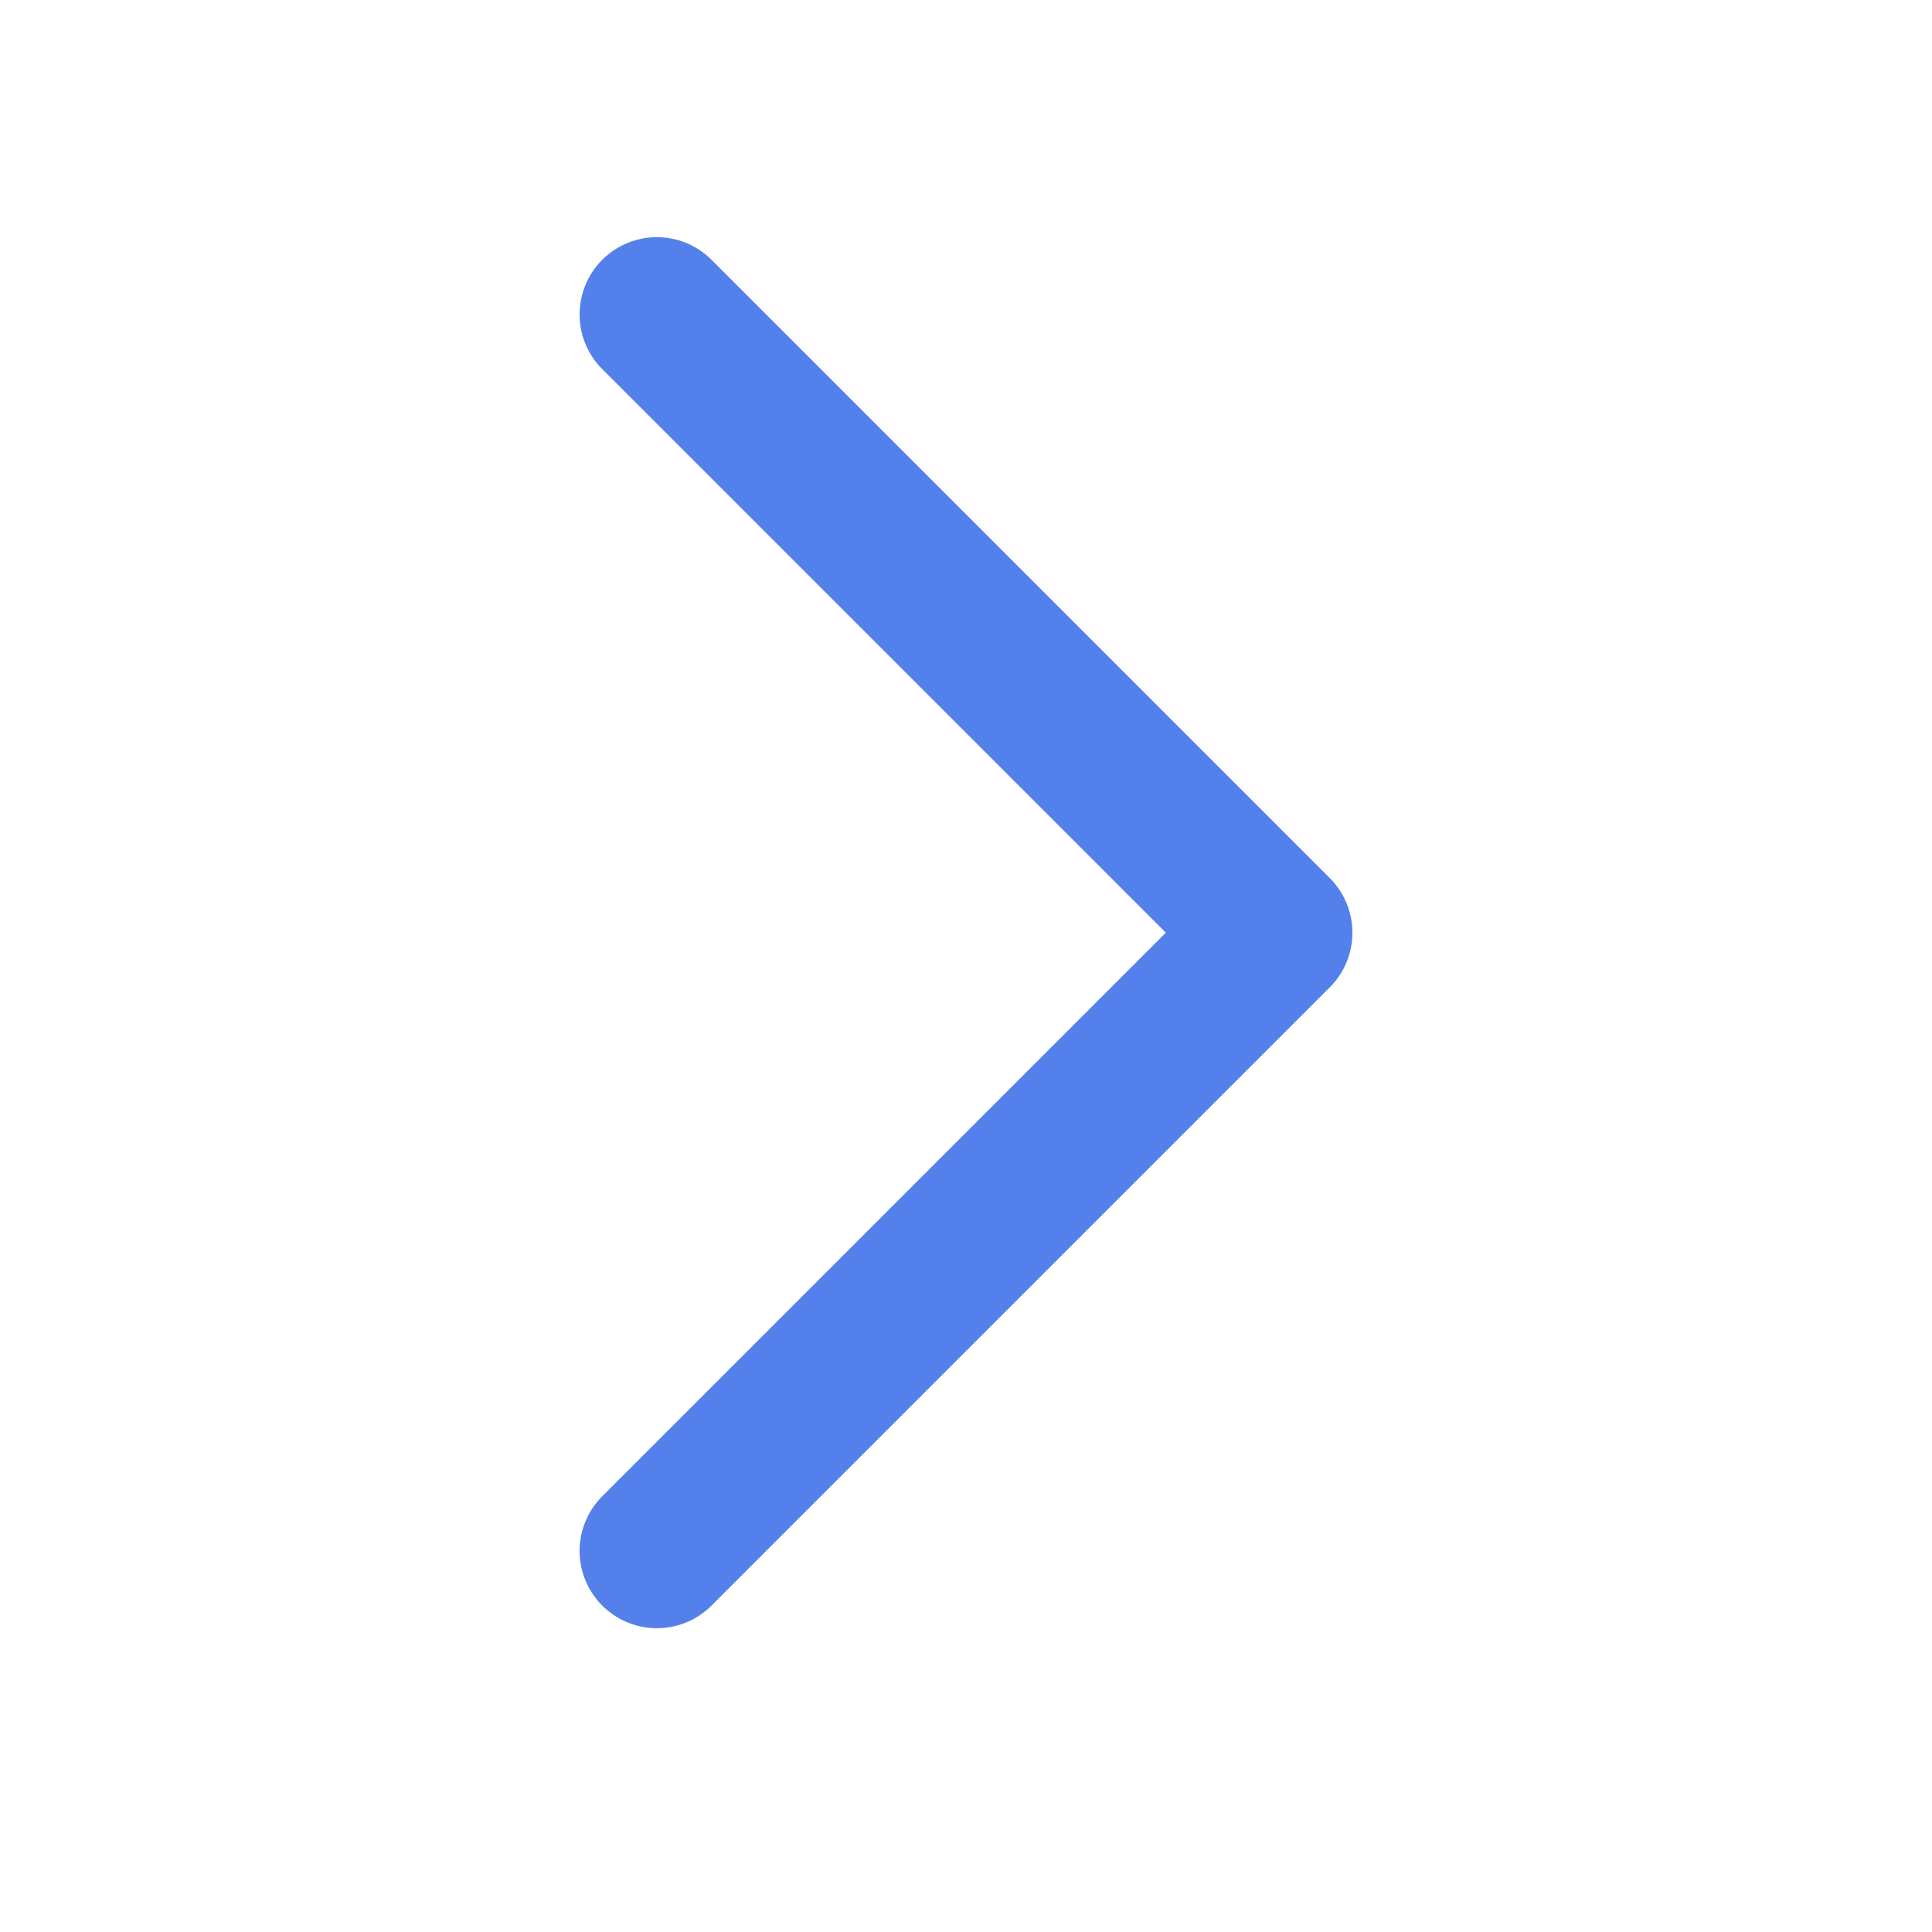
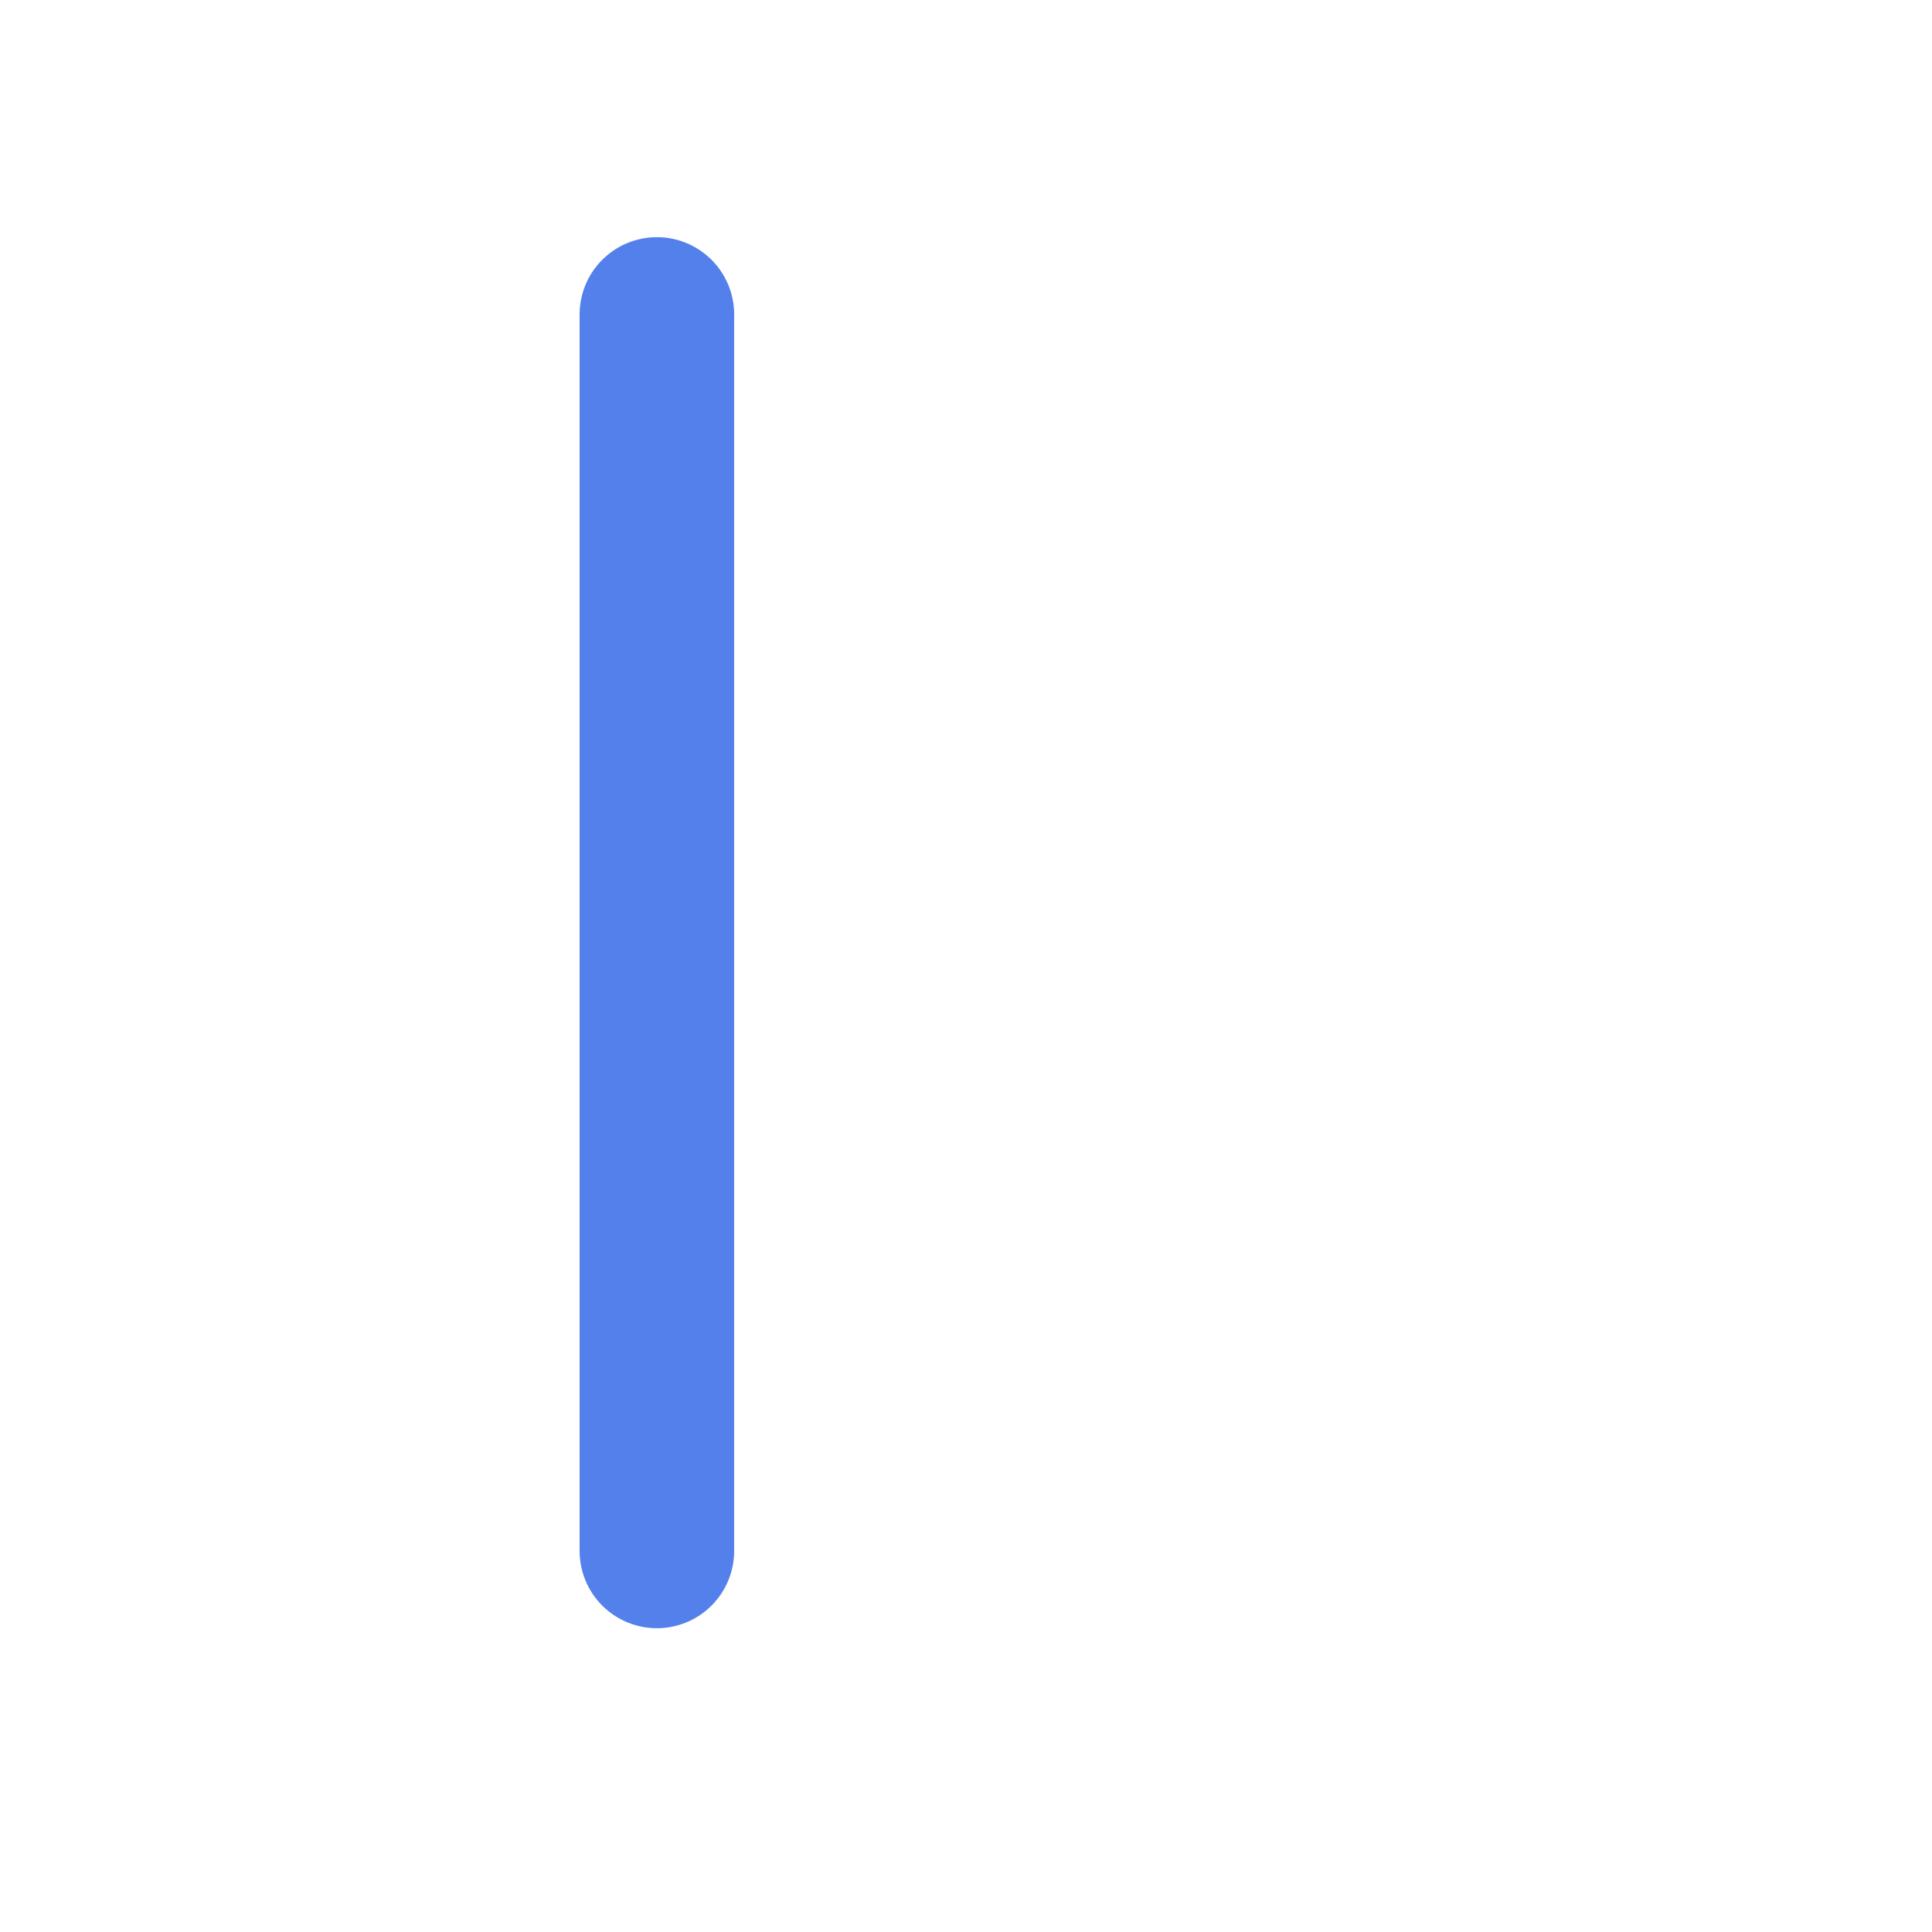
<svg xmlns="http://www.w3.org/2000/svg" width="25" height="25" viewBox="0 0 25 25" fill="none">
-   <path d="M8.5 4.069L16.5 12.069L8.5 20.069" stroke="#5380EA" stroke-width="2" stroke-linecap="round" stroke-linejoin="round" />
+   <path d="M8.5 4.069L8.5 20.069" stroke="#5380EA" stroke-width="2" stroke-linecap="round" stroke-linejoin="round" />
</svg>